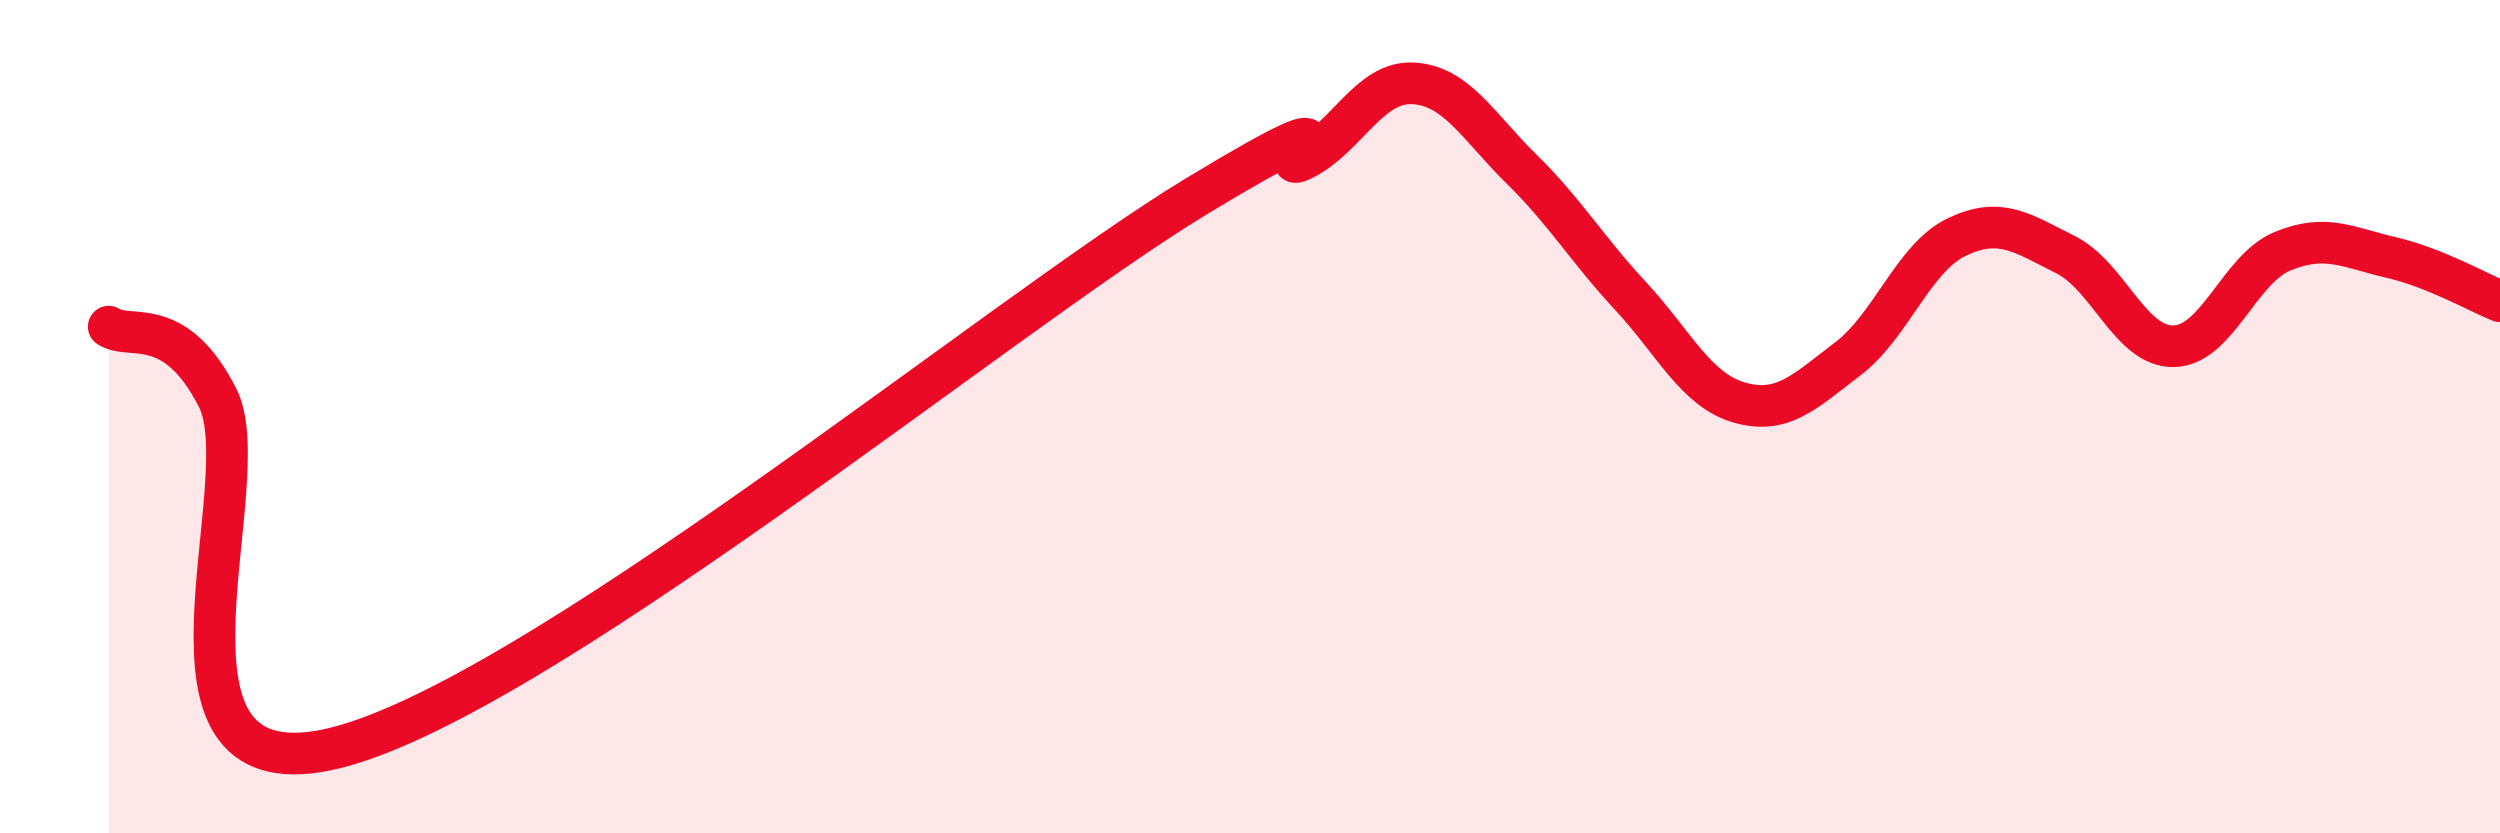
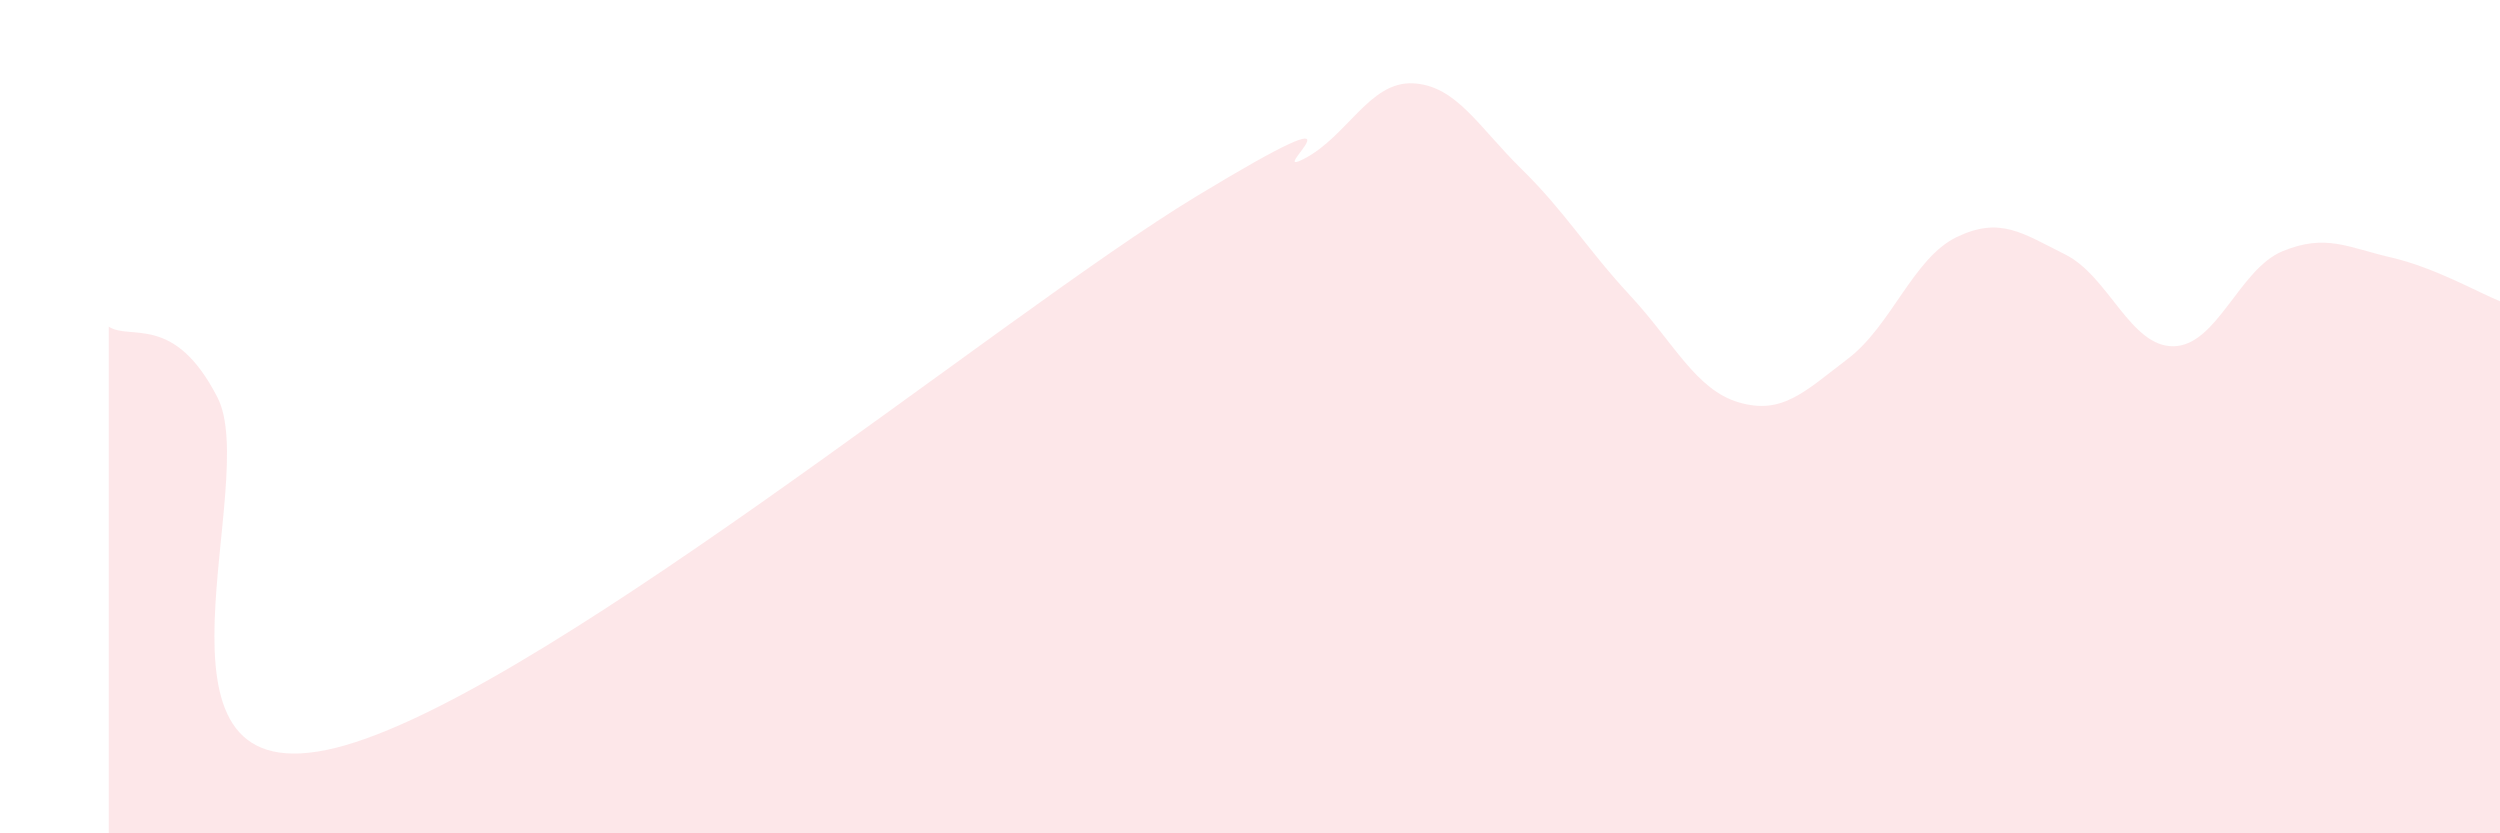
<svg xmlns="http://www.w3.org/2000/svg" width="60" height="20" viewBox="0 0 60 20">
  <path d="M 2.61,7.84 C 3.13,8.18 4.18,7.51 5.22,9.54 C 6.26,11.57 3.13,18.96 7.83,18 C 12.53,17.04 24.01,7.56 28.7,4.72 C 33.39,1.88 30.26,4.35 31.3,3.81 C 32.34,3.27 32.87,1.95 33.91,2 C 34.95,2.05 35.48,3.04 36.52,4.06 C 37.56,5.08 38.09,5.98 39.13,7.1 C 40.17,8.22 40.7,9.36 41.74,9.66 C 42.78,9.96 43.31,9.4 44.35,8.61 C 45.39,7.82 45.92,6.19 46.96,5.69 C 48,5.19 48.53,5.59 49.57,6.11 C 50.61,6.63 51.13,8.33 52.17,8.31 C 53.21,8.29 53.74,6.46 54.78,6.03 C 55.82,5.6 56.35,5.94 57.39,6.18 C 58.43,6.42 59.48,7.02 60,7.23L60 20L2.61 20Z" fill="#EB0A25" opacity="0.1" stroke-linecap="round" stroke-linejoin="round" />
-   <path d="M 2.61,7.84 C 3.13,8.18 4.18,7.51 5.22,9.54 C 6.26,11.57 3.13,18.96 7.83,18 C 12.53,17.04 24.01,7.56 28.7,4.72 C 33.39,1.88 30.26,4.35 31.3,3.81 C 32.34,3.27 32.87,1.95 33.91,2 C 34.95,2.05 35.48,3.04 36.52,4.06 C 37.56,5.08 38.09,5.98 39.13,7.1 C 40.17,8.22 40.7,9.36 41.74,9.66 C 42.78,9.96 43.31,9.4 44.35,8.61 C 45.39,7.82 45.92,6.19 46.96,5.69 C 48,5.19 48.53,5.59 49.57,6.11 C 50.61,6.63 51.13,8.33 52.17,8.31 C 53.21,8.29 53.74,6.46 54.78,6.03 C 55.82,5.6 56.35,5.94 57.39,6.18 C 58.43,6.42 59.48,7.02 60,7.23" stroke="#EB0A25" stroke-width="1" fill="none" stroke-linecap="round" stroke-linejoin="round" />
</svg>